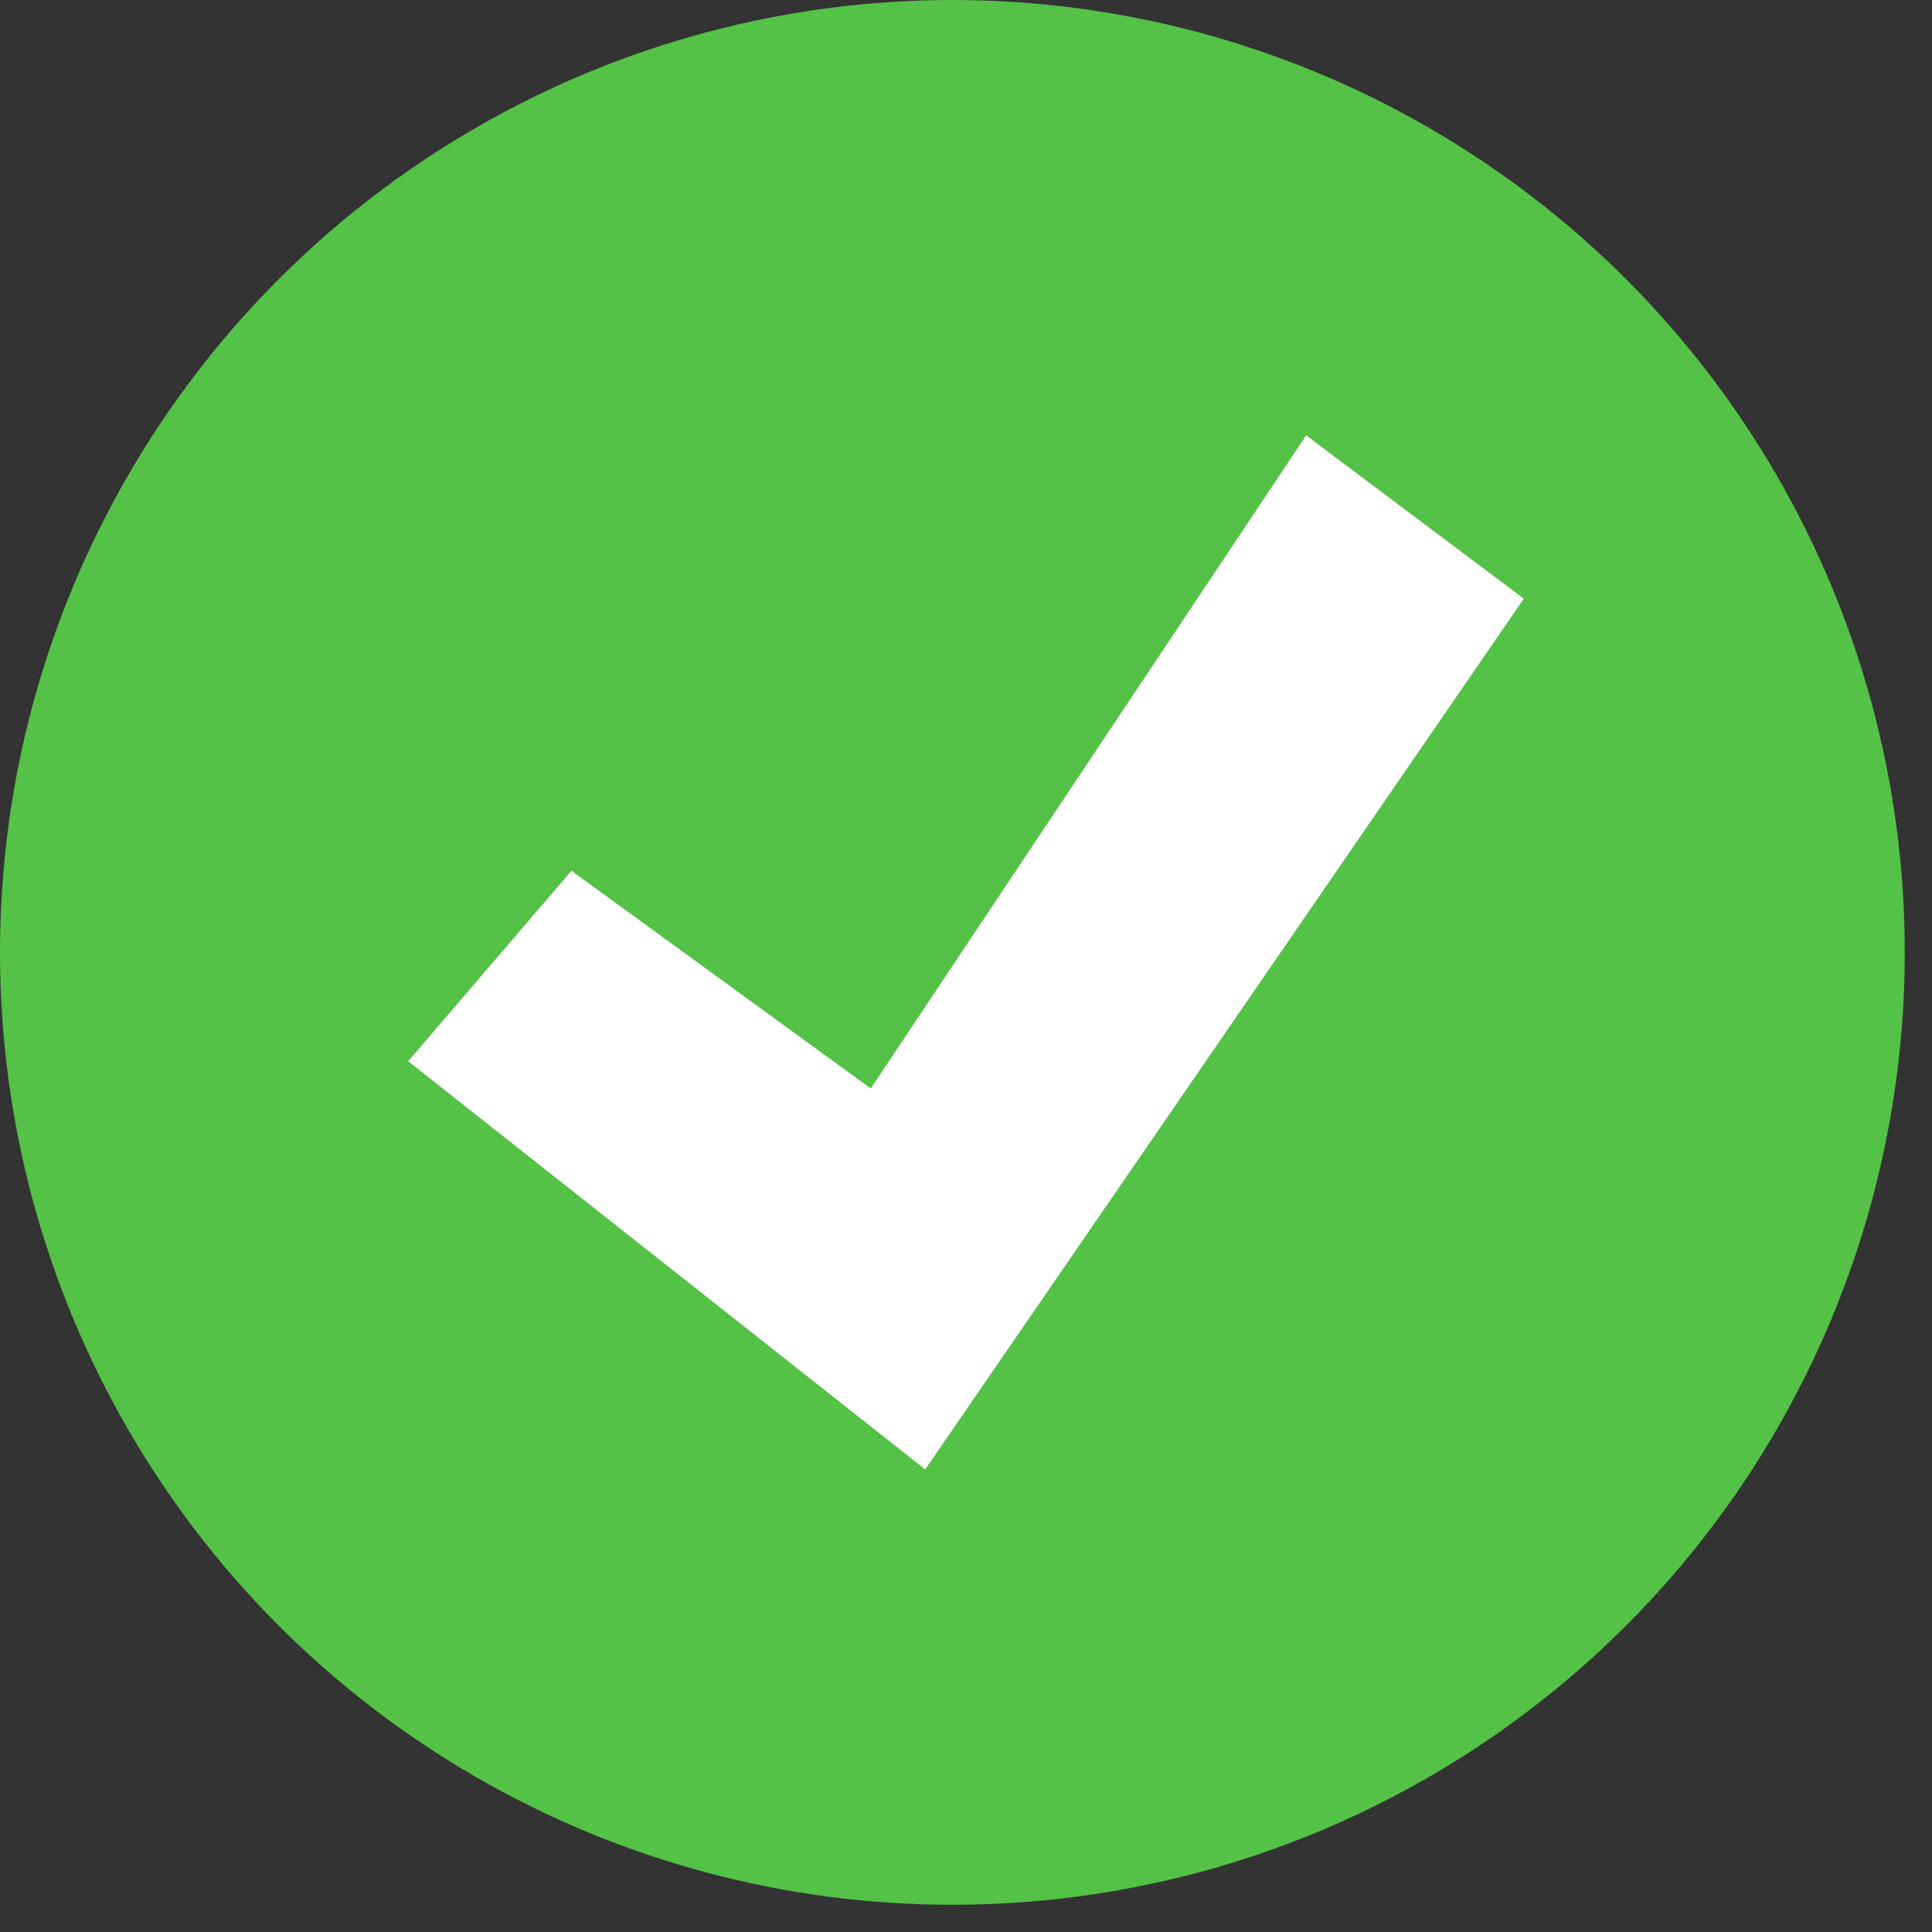
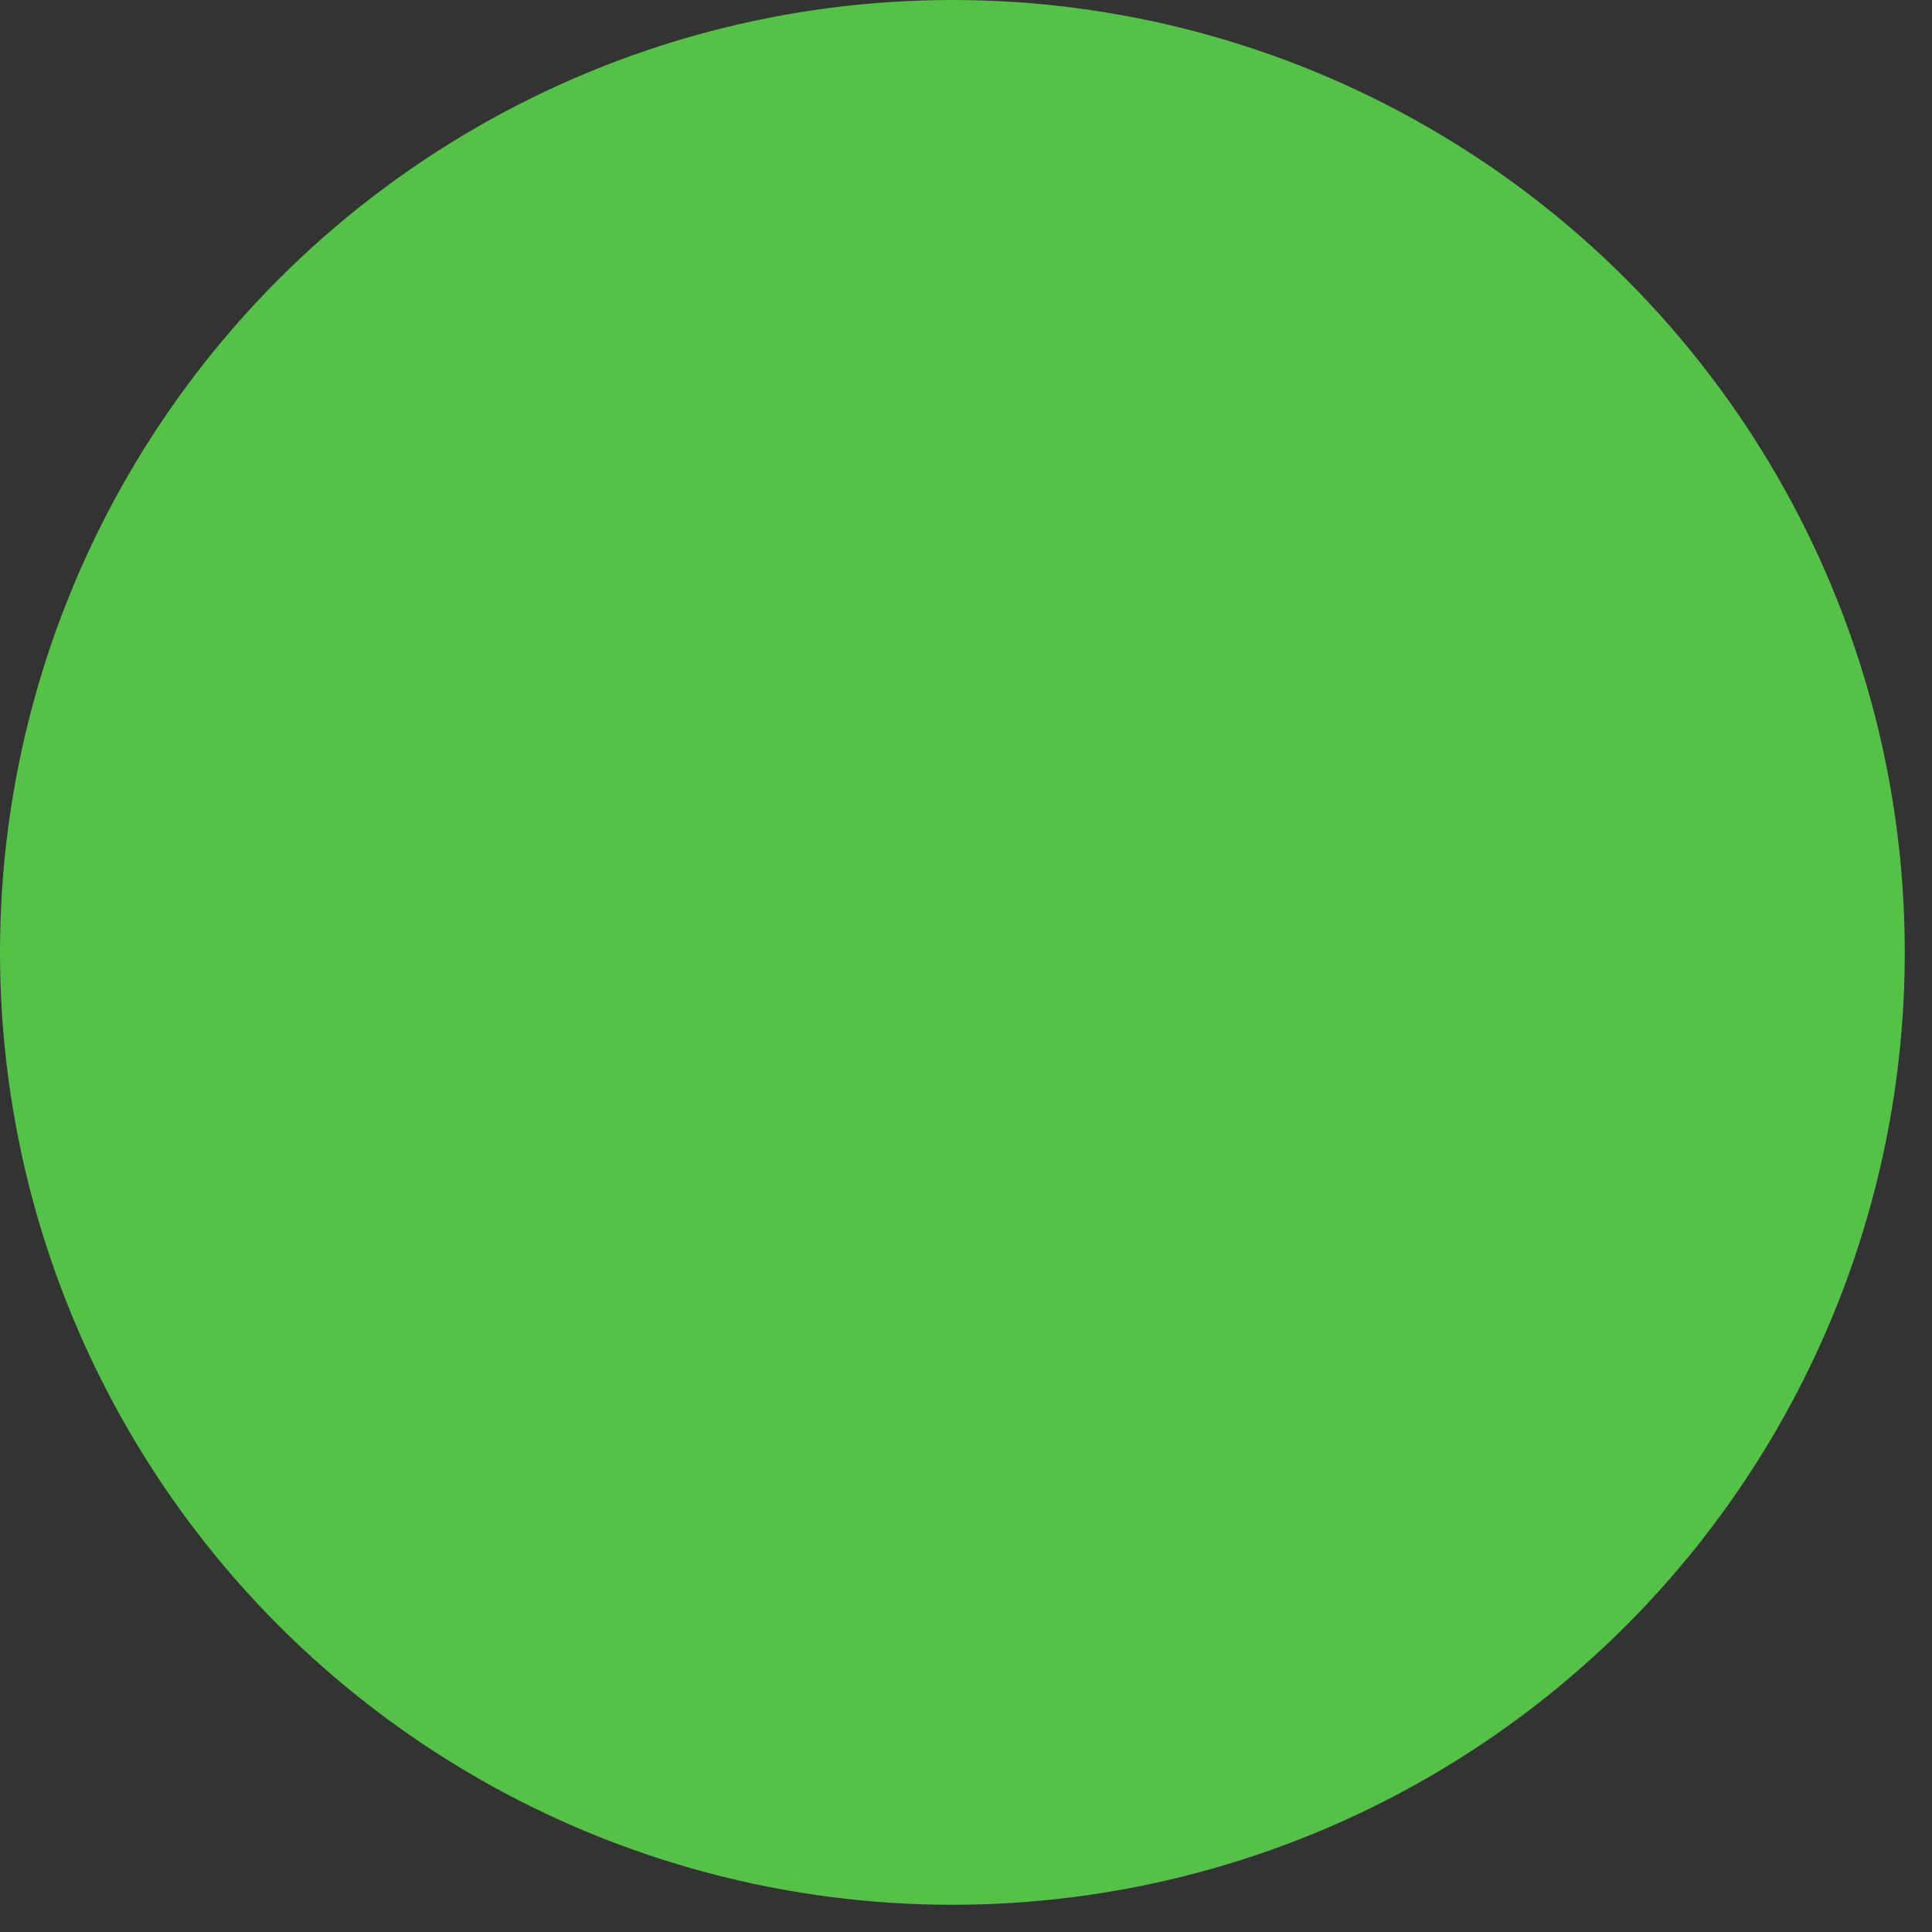
<svg xmlns="http://www.w3.org/2000/svg" xml:space="preserve" width="25px" height="25px" version="1.1" style="shape-rendering:geometricPrecision; text-rendering:geometricPrecision; image-rendering:optimizeQuality; fill-rule:evenodd; clip-rule:evenodd" viewBox="0 0 0.71 0.71">
  <rect x="0" y="0" width="0.71" height="0.71" fill="#333333" stroke="none" />
  <defs>
    <style type="text/css">
   
    .fil0 {fill:#54C147;fill-rule:nonzero}
    .fil1 {fill:white;fill-rule:nonzero}
   
  </style>
  </defs>
  <g id="Слой_x0020_1">
    <g id="_1482011294320">
      <g>
        <circle class="fil0" cx="0.35" cy="0.35" r="0.35" />
-         <polygon class="fil1" points="0.32,0.4 0.48,0.16 0.56,0.22 0.34,0.54 0.15,0.39 0.21,0.32 " />
      </g>
    </g>
  </g>
</svg>